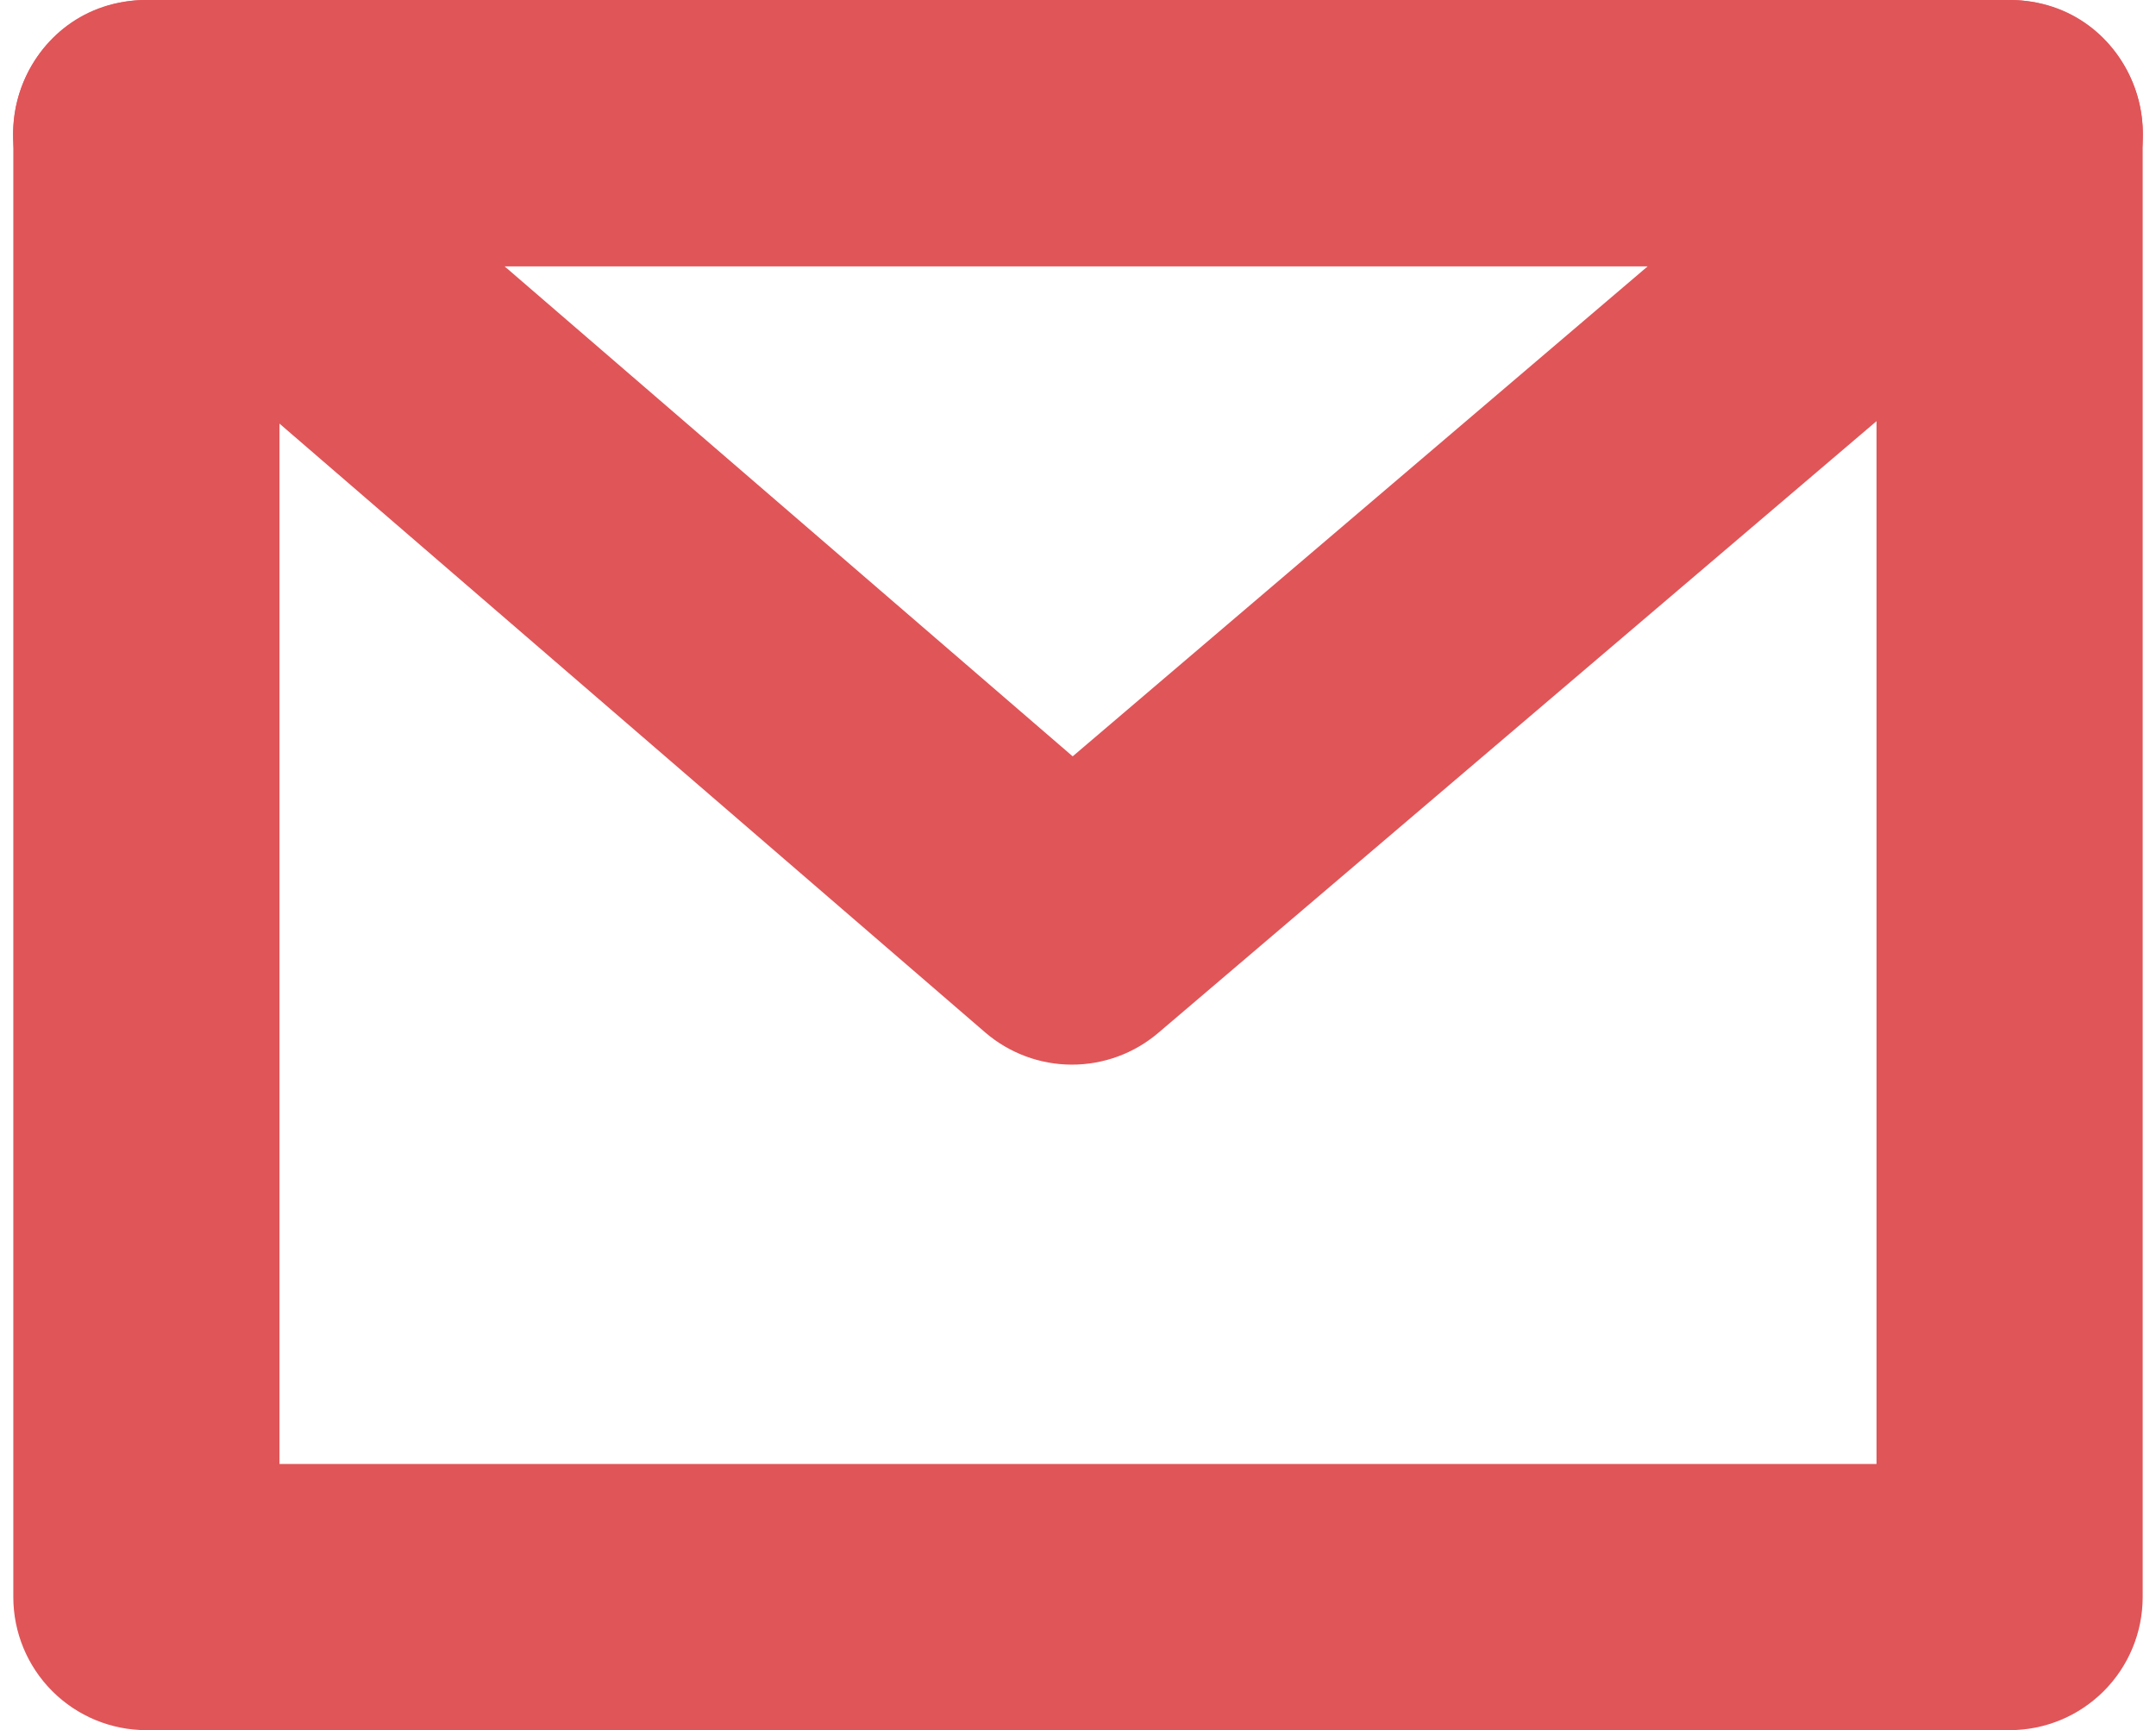
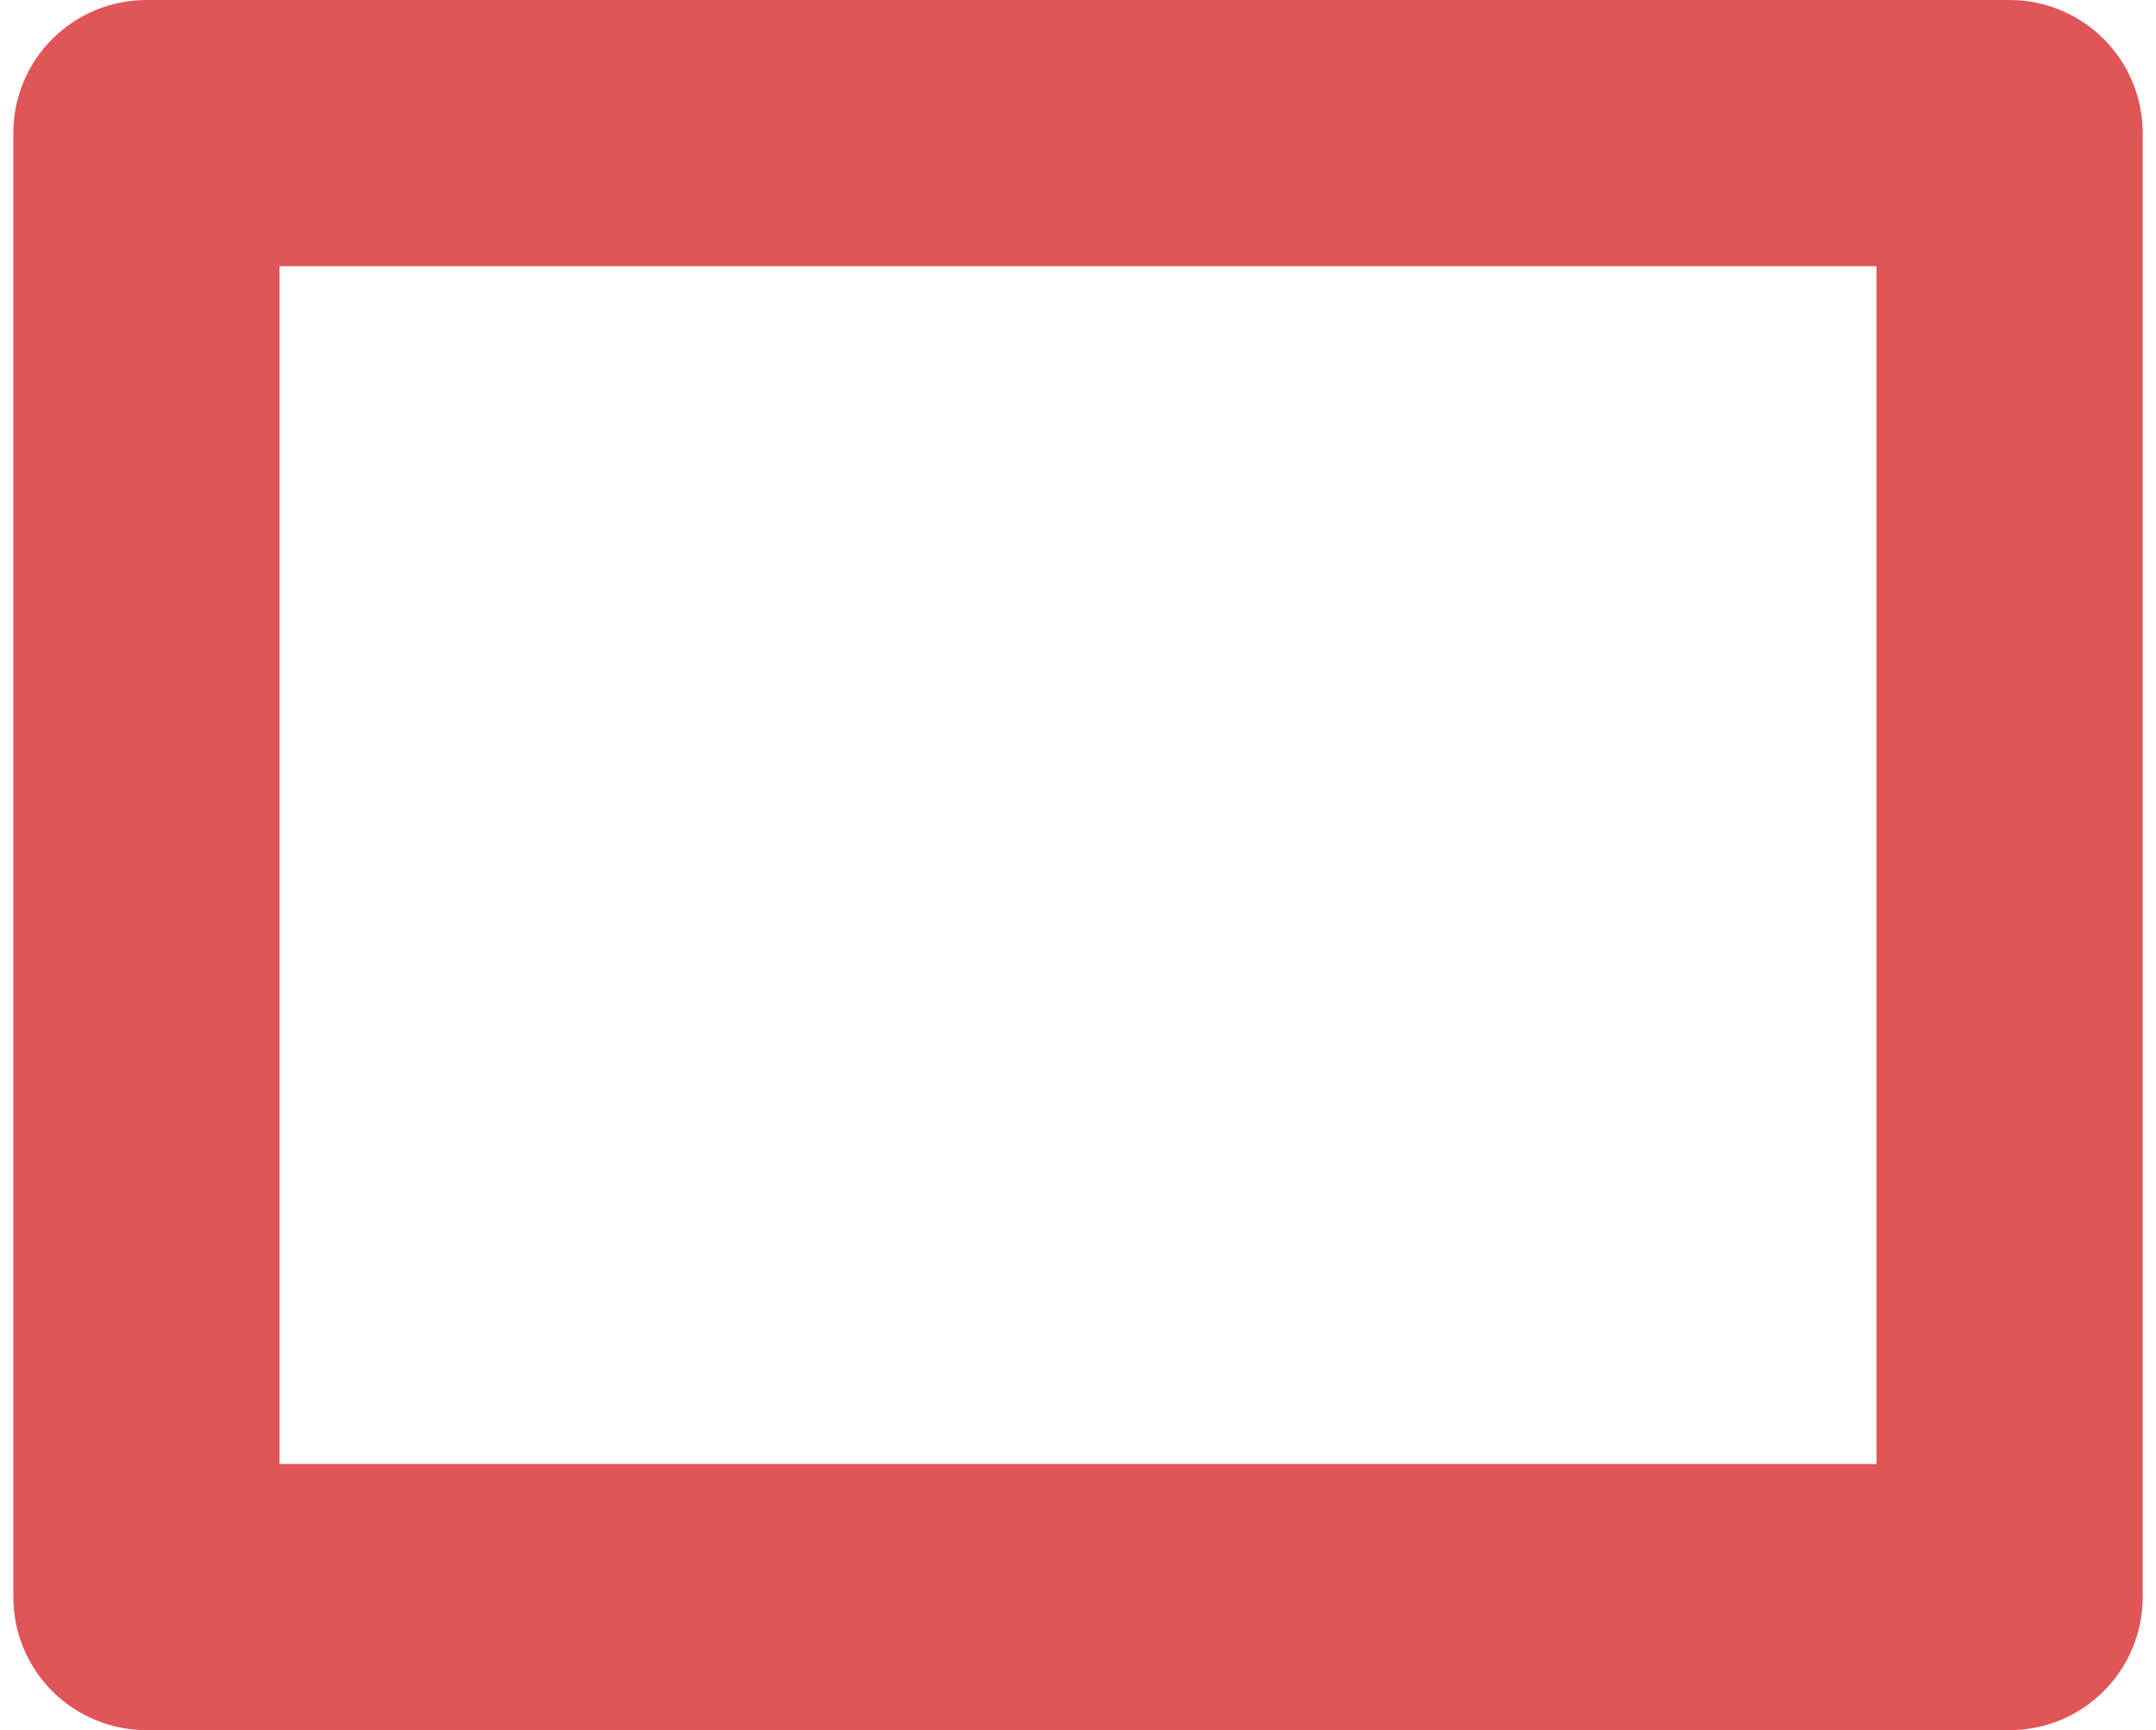
<svg xmlns="http://www.w3.org/2000/svg" width="162" height="130" viewBox="0 0 162 130" fill="none">
  <path fill-rule="evenodd" clip-rule="evenodd" d="M151 0H11C8.348 0 5.804 1.054 3.929 2.929C2.054 4.804 1 7.348 1 10V120C1 122.652 2.054 125.196 3.929 127.071C5.804 128.946 8.348 130 11 130H151C153.652 130 156.196 128.946 158.071 127.071C159.946 125.196 161 122.652 161 120V10C161 7.348 159.946 4.804 158.071 2.929C156.196 1.054 153.652 0 151 0ZM21 110V20H141V110H21Z" fill="#E05558" />
-   <path fill-rule="evenodd" clip-rule="evenodd" d="M157.48 17.61L87.03 77.61C85.214 79.156 82.904 80.002 80.518 79.995C78.132 79.988 75.828 79.127 74.02 77.57L4.47 17.57C-2.55 11.52 1.73 0 11 0H151C160.3 0 164.56 11.58 157.48 17.61ZM37.9 20L80.6 56.83L123.82 20H37.9Z" fill="#E05558" />
</svg>